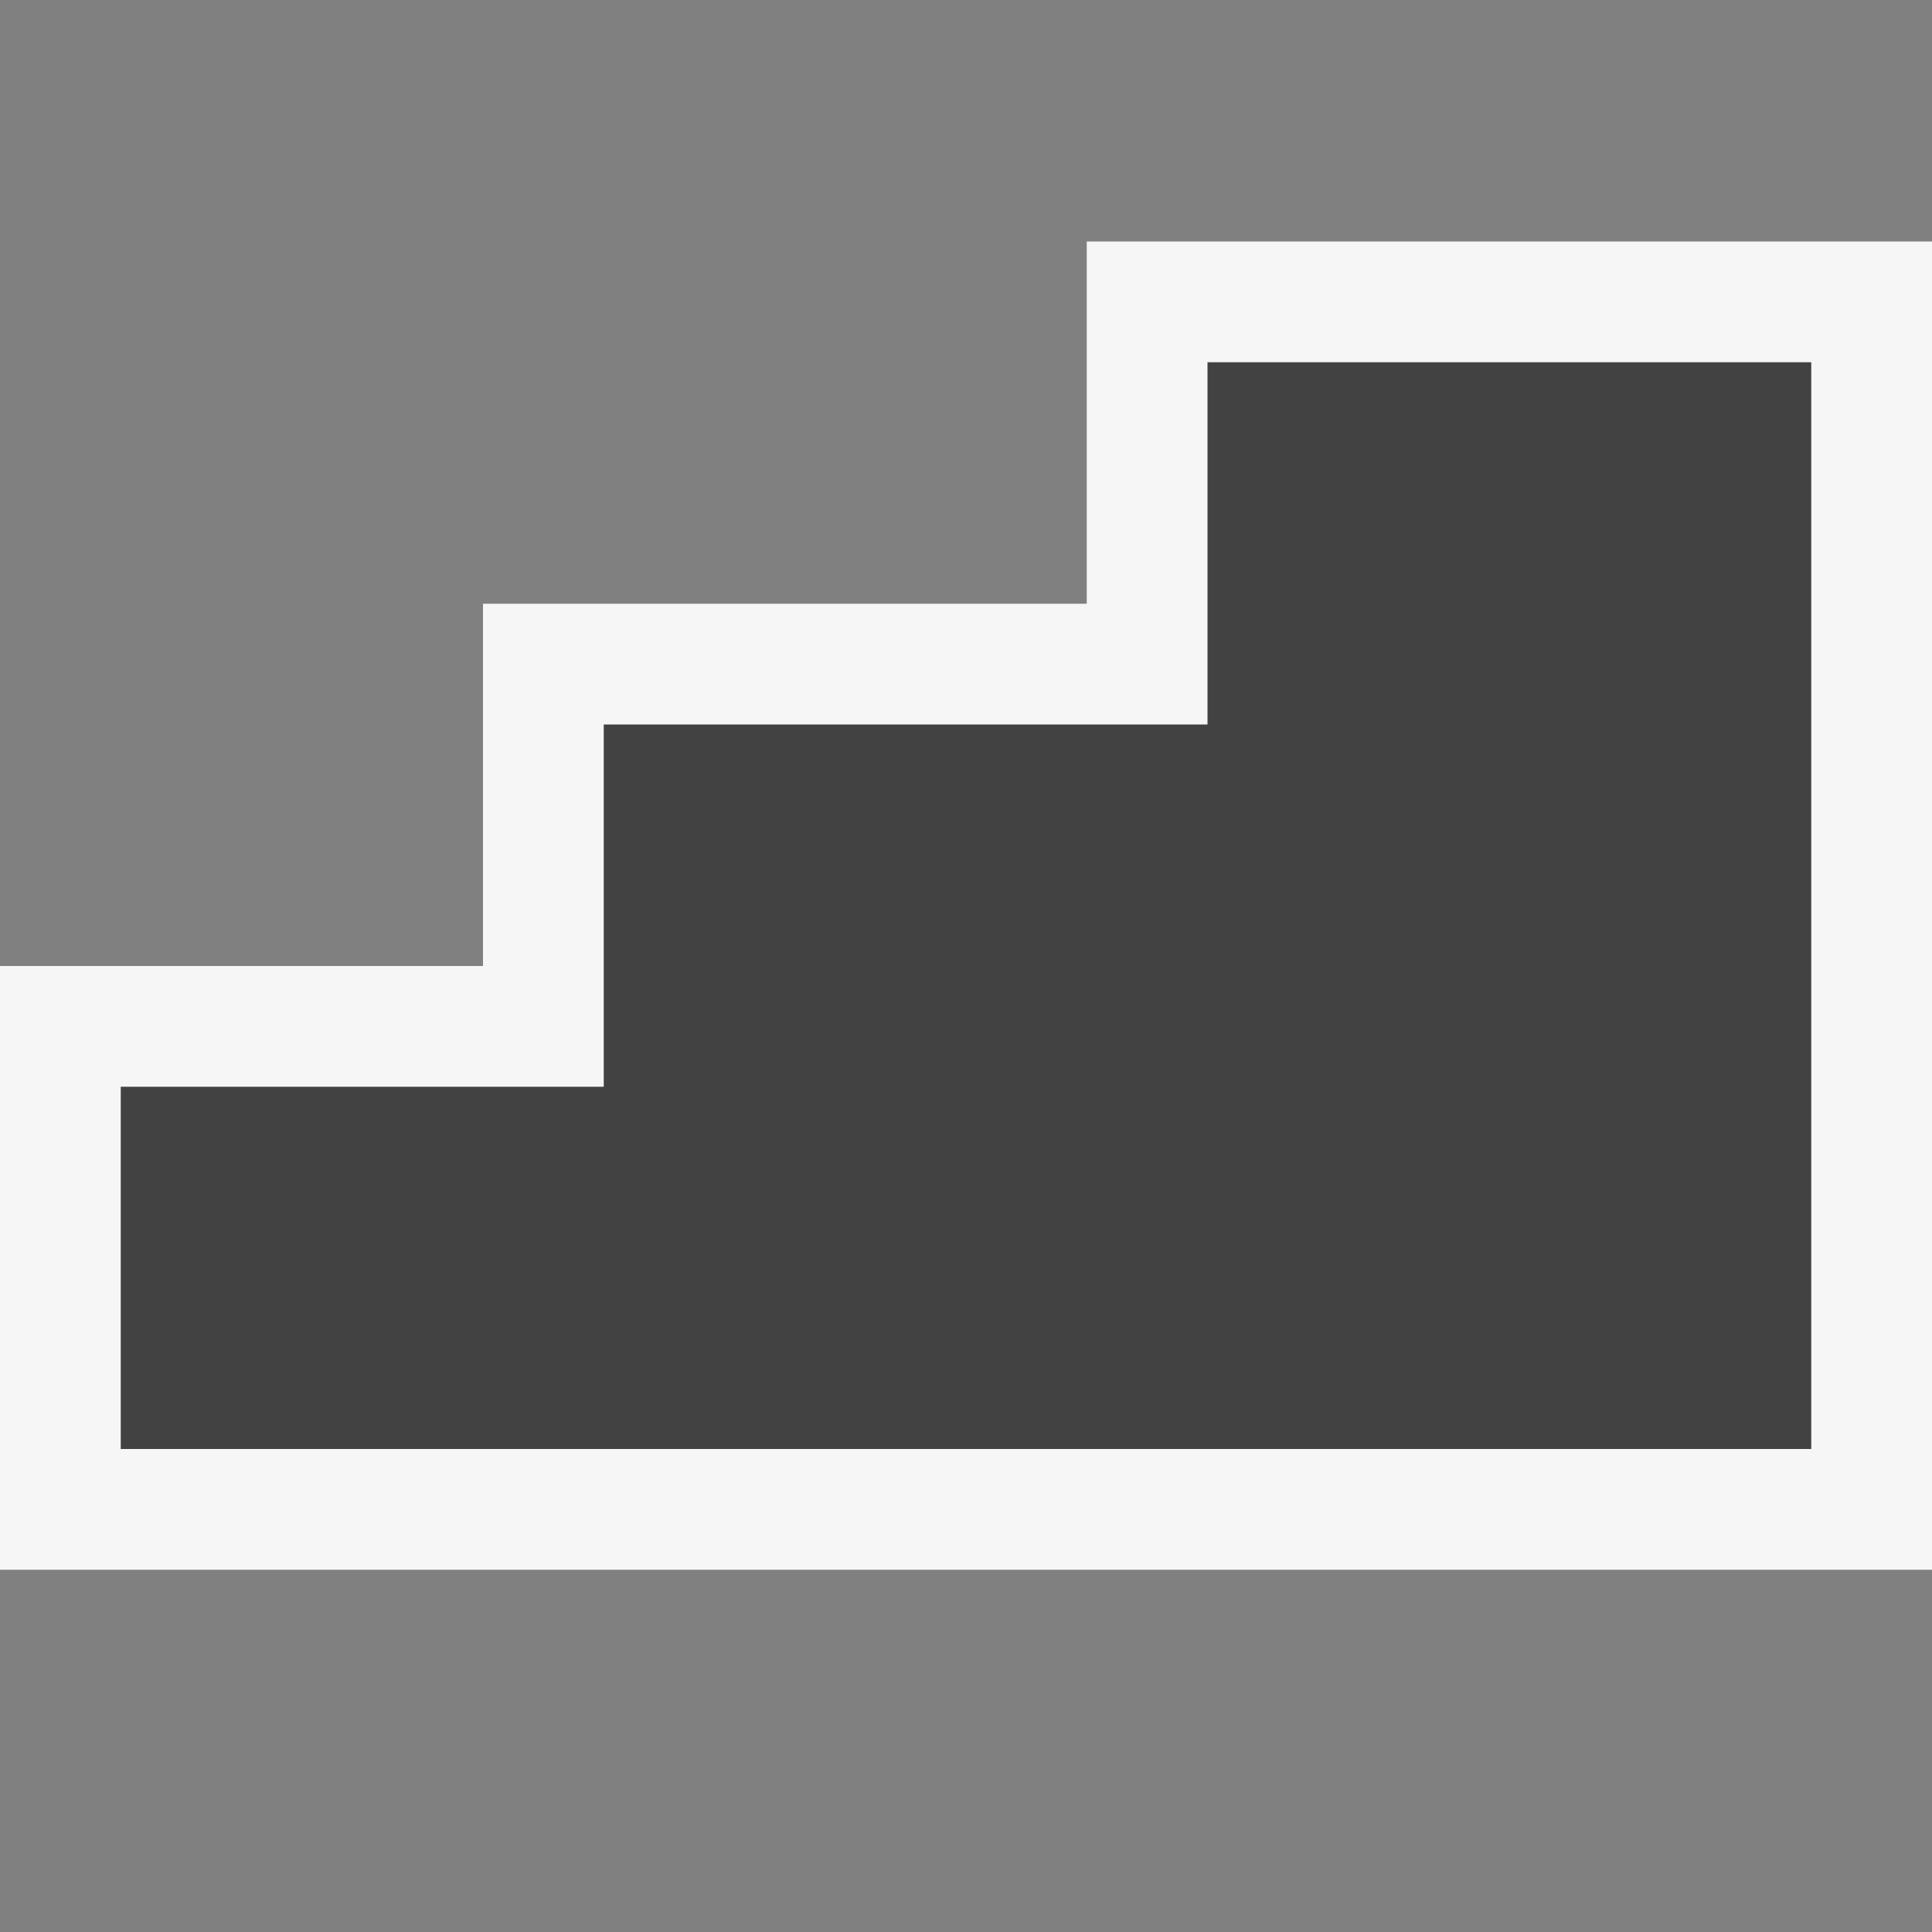
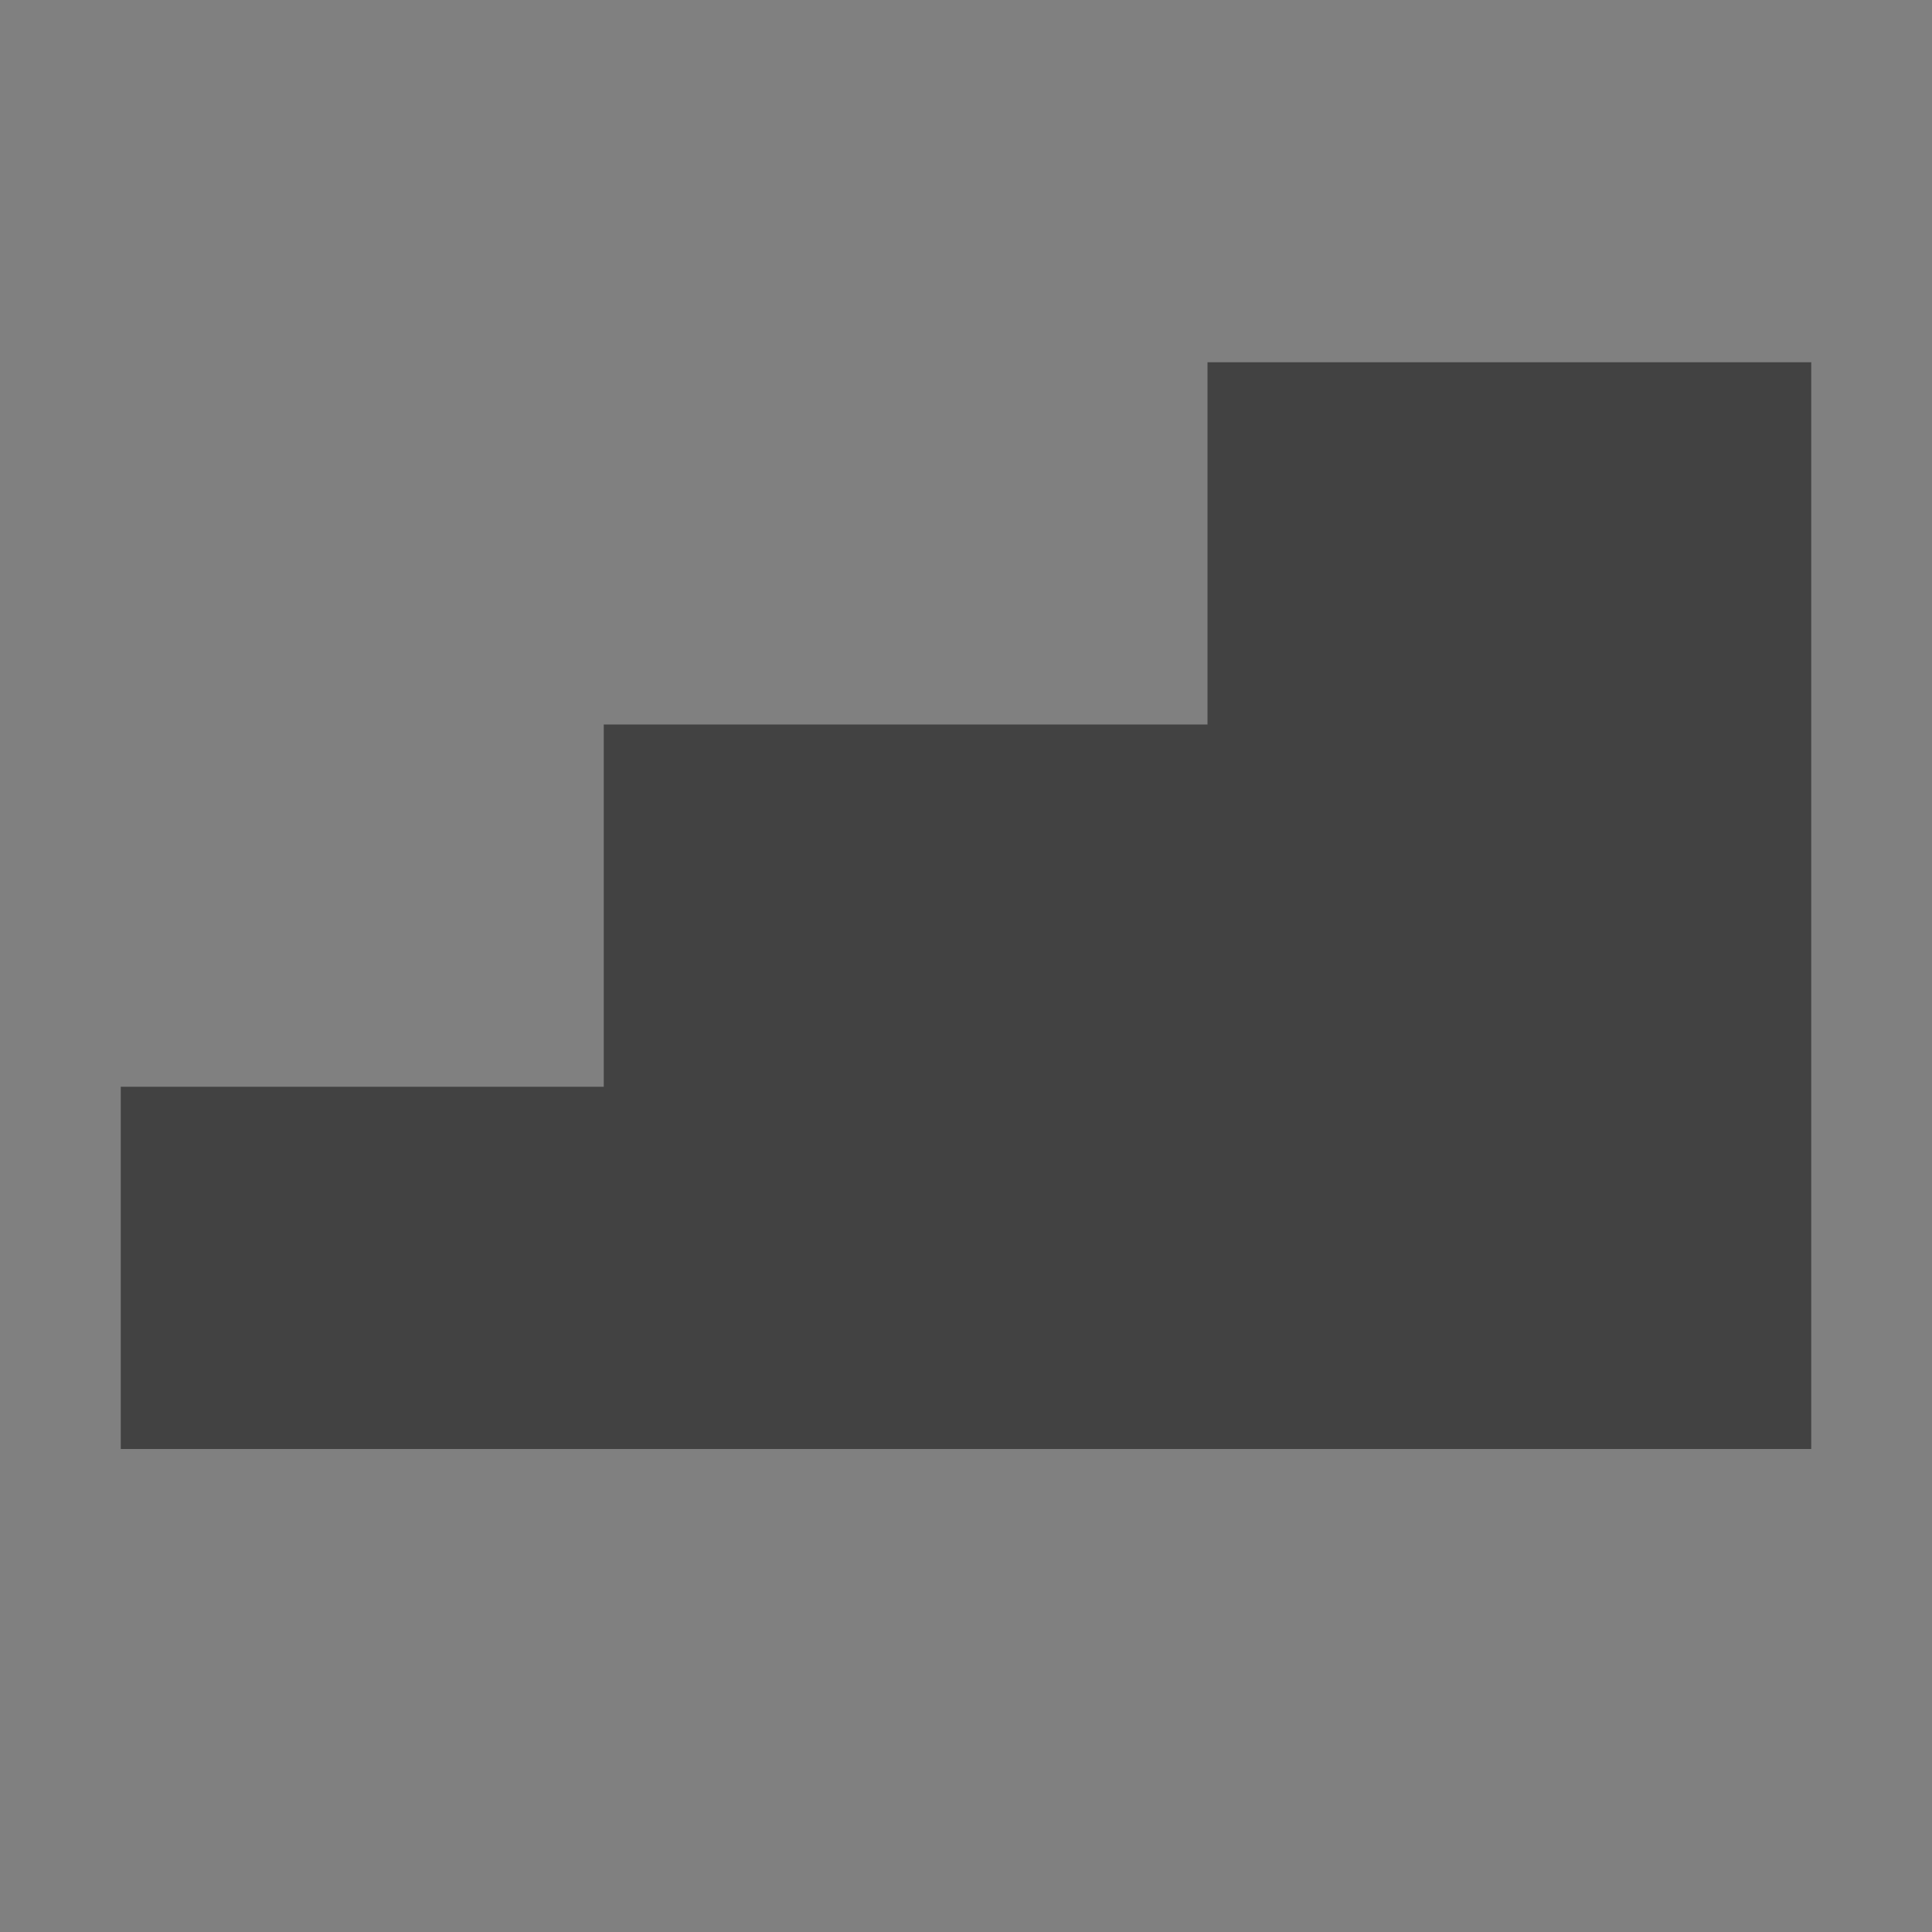
<svg xmlns="http://www.w3.org/2000/svg" viewBox="0 0 16 16">
  <rect x="0" y="0" width="16" height="16" fill="#808080" stroke="none" />
  <style>.st0{opacity:0}.st0,.st1{fill:#f6f6f6}.st2{fill:#424242}</style>
  <g id="outline">
-     <path class="st0" d="M0 0h16v16H0z" />
-     <path class="st1" d="M9 2v3H4v3H0v5h16V2z" />
-   </g>
+     </g>
  <path class="st2" d="M10 3v3H5v3H1v3h14V3z" id="icon_x5F_bg" />
</svg>